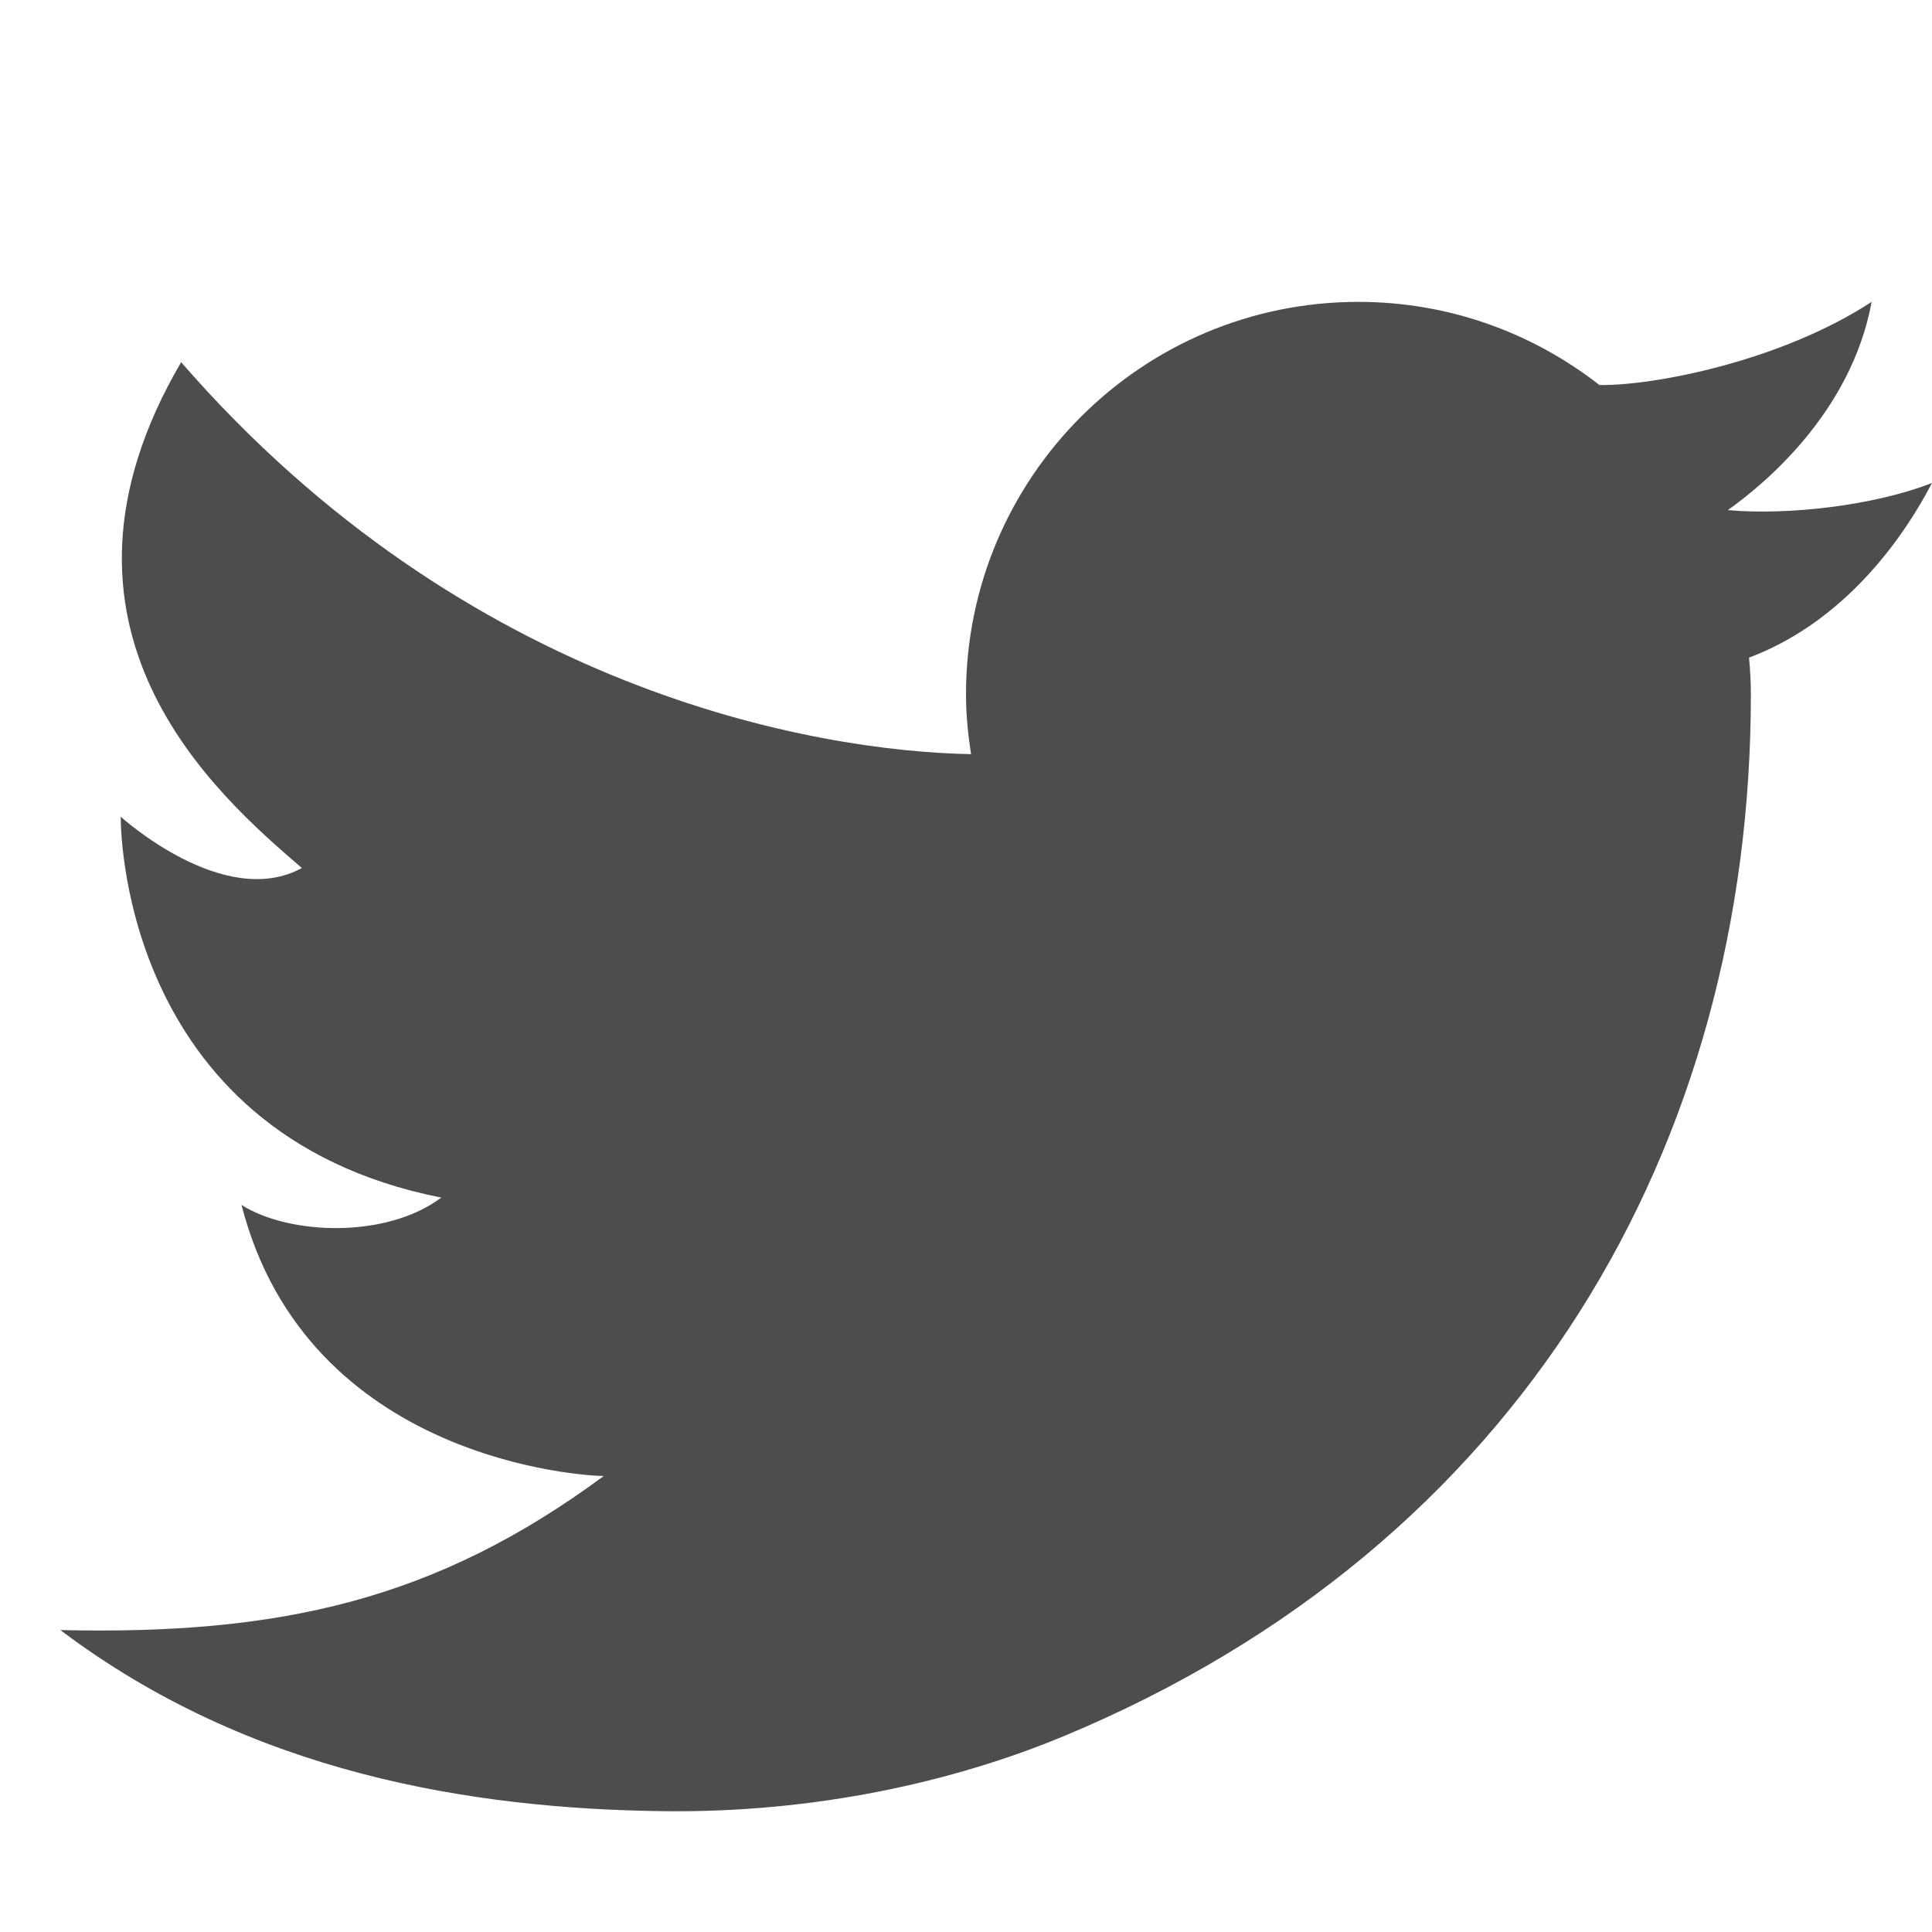
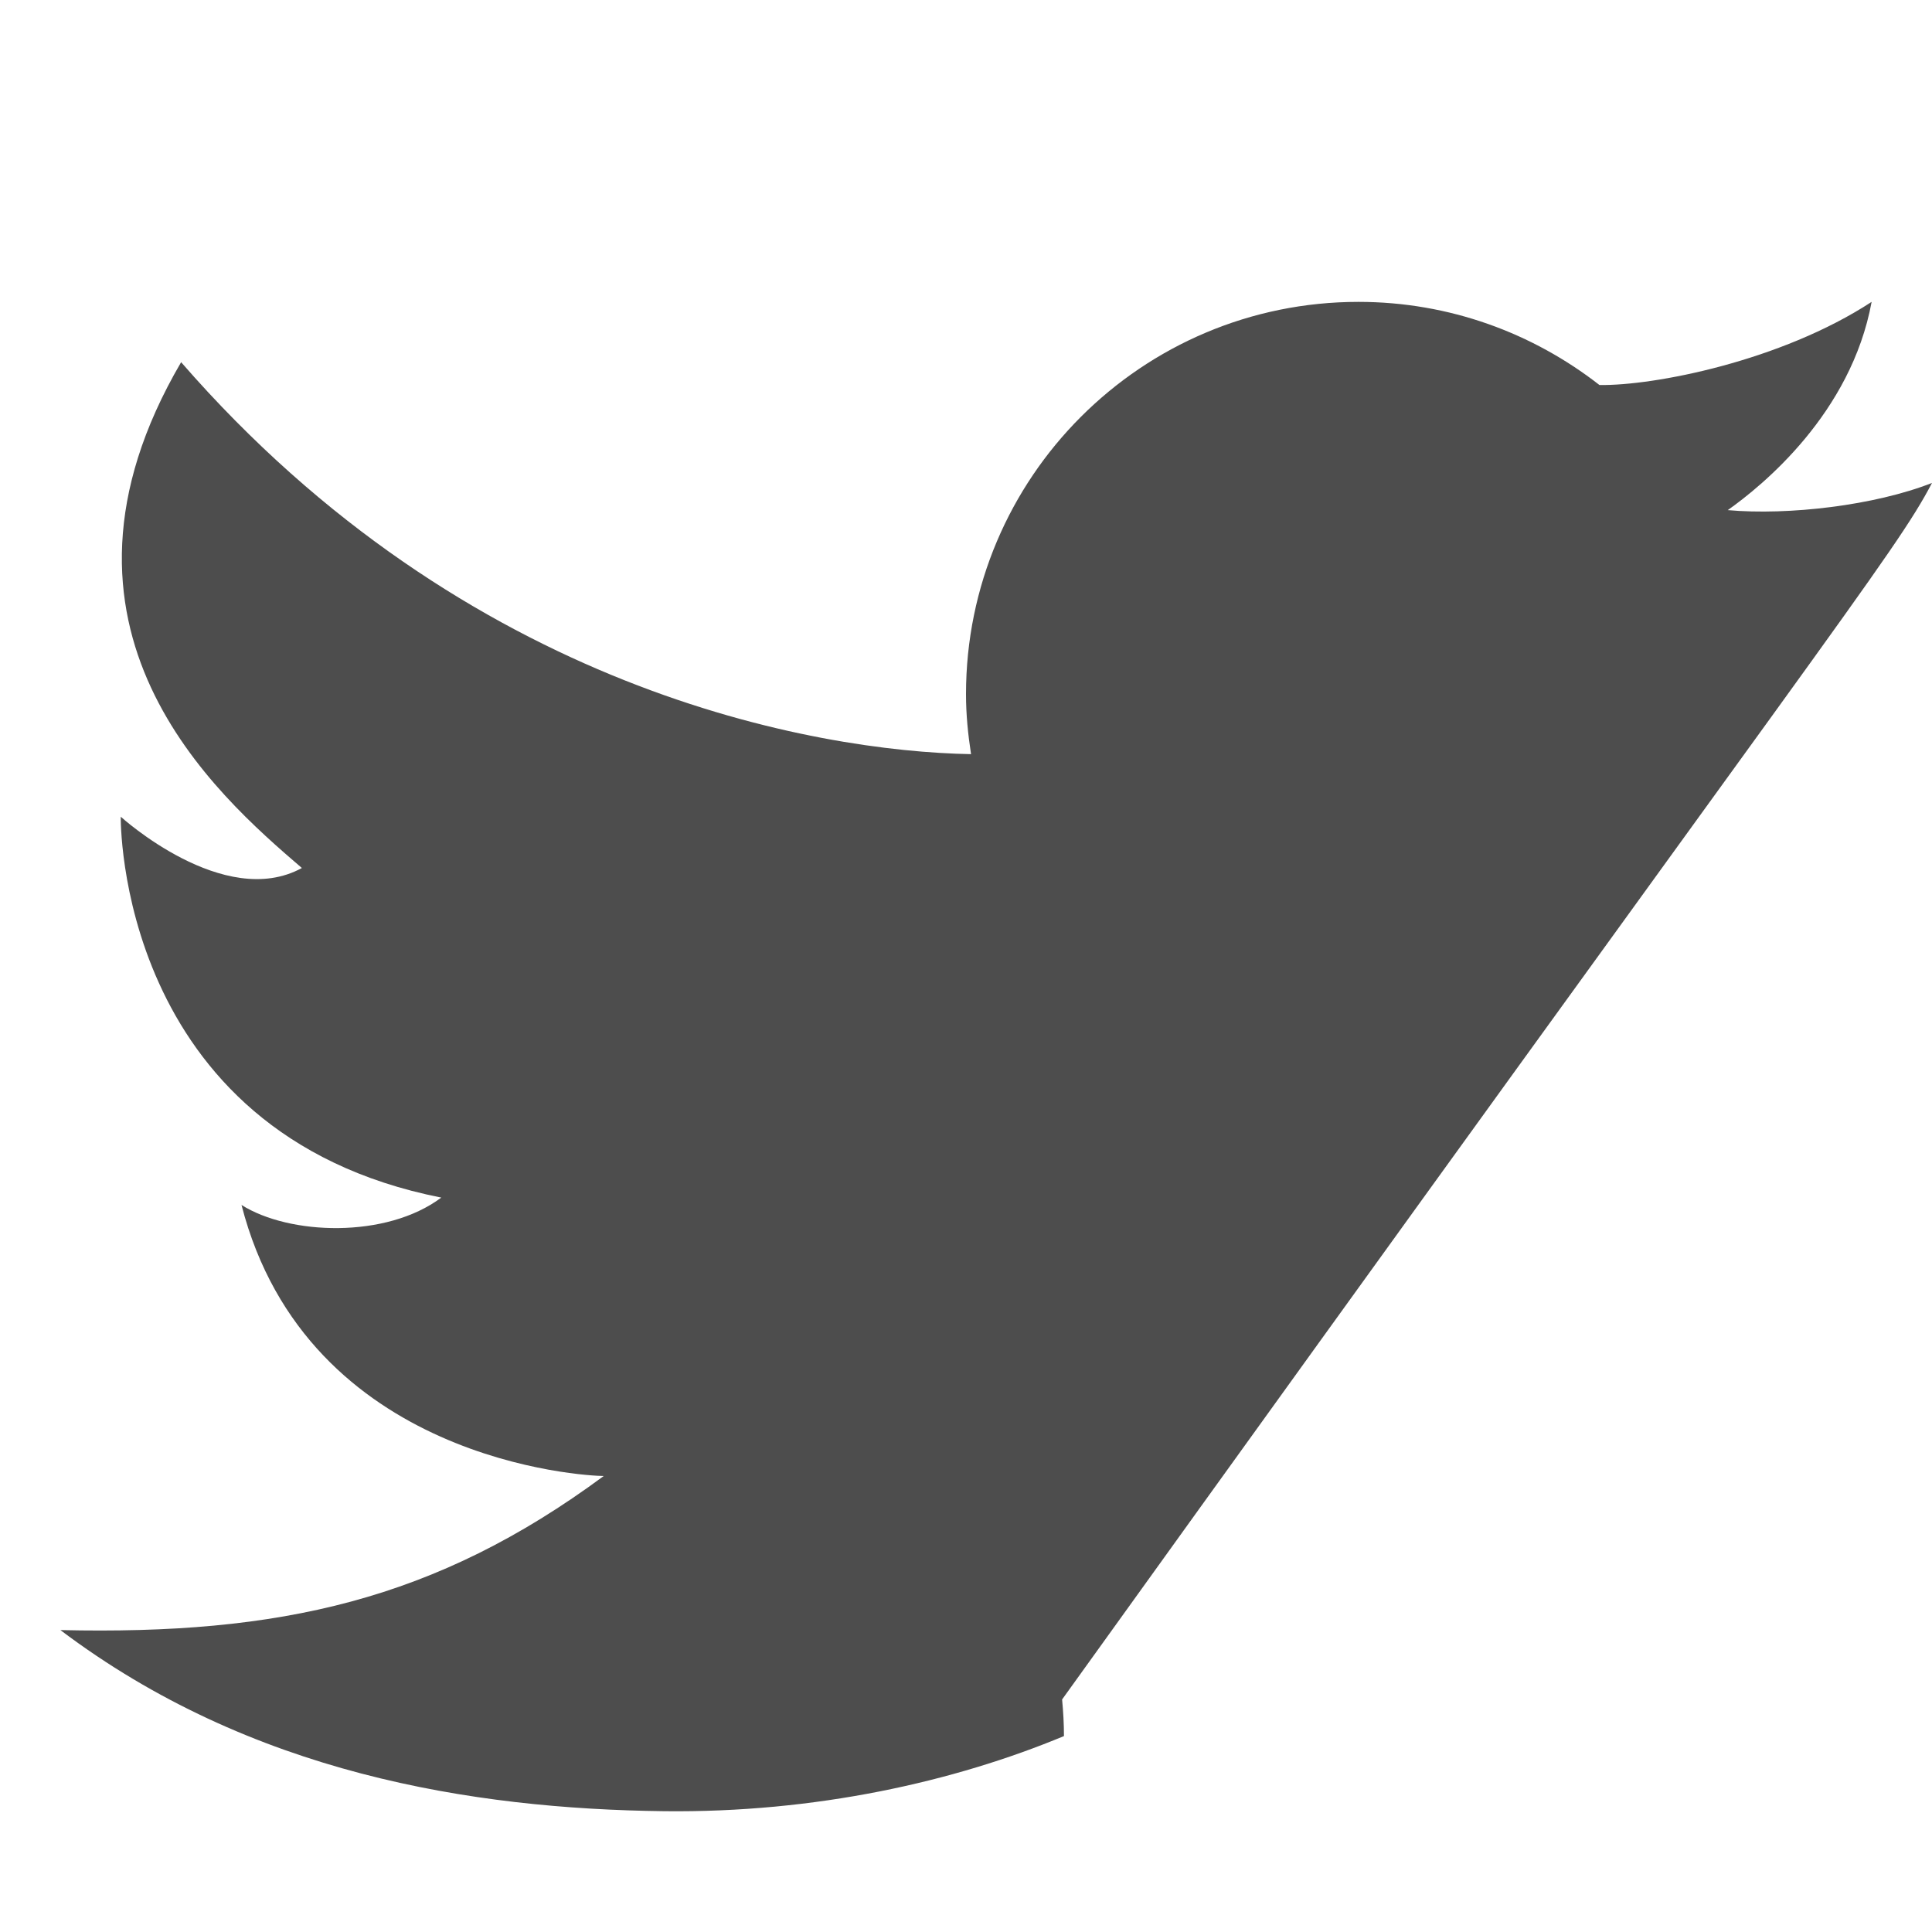
<svg xmlns="http://www.w3.org/2000/svg" enable-background="new 0 0 512 512" height="512px" id="Layer_1" version="1.1" viewBox="0 0 512 512" width="512px" xml:space="preserve">
  <g>
-     <path d="M512,127.984c-15.18,5.969-38.008,8.641-54.125,7.203c9.234-6.531,32.688-25.64,38.125-55.187   c-24.055,15.719-57.742,22.266-72.133,22.031C406.234,88.281,384.102,80,360,80c-57.438,0-104,46.547-104,103.984   c0,5.406,0.539,10.688,1.336,15.875C215.883,199.109,123.695,183.031,48,95.984c-41.328,70.672,9.398,114.641,32,134.047   c-20.664,11.297-48-13.594-48-13.594s-1.328,83.875,84.945,100.938c-14.609,10.938-40.281,9.953-52.945,1.953   c17.461,67.938,91.148,71.828,96,71.828c-44.656,33-86,42.156-144,40.828c50.336,38,109.023,47.391,160,48   c40.047,0.469,76.813-7.781,105.961-19.906C403.289,409.594,464,303.375,464,183.984c0-3.281-0.195-6.5-0.492-9.703   C485.961,165.844,502.133,146.875,512,127.984z" fill="#4D4D4D" />
+     <path d="M512,127.984c-15.18,5.969-38.008,8.641-54.125,7.203c9.234-6.531,32.688-25.64,38.125-55.187   c-24.055,15.719-57.742,22.266-72.133,22.031C406.234,88.281,384.102,80,360,80c-57.438,0-104,46.547-104,103.984   c0,5.406,0.539,10.688,1.336,15.875C215.883,199.109,123.695,183.031,48,95.984c-41.328,70.672,9.398,114.641,32,134.047   c-20.664,11.297-48-13.594-48-13.594s-1.328,83.875,84.945,100.938c-14.609,10.938-40.281,9.953-52.945,1.953   c17.461,67.938,91.148,71.828,96,71.828c-44.656,33-86,42.156-144,40.828c50.336,38,109.023,47.391,160,48   c40.047,0.469,76.813-7.781,105.961-19.906c0-3.281-0.195-6.5-0.492-9.703   C485.961,165.844,502.133,146.875,512,127.984z" fill="#4D4D4D" />
  </g>
</svg>